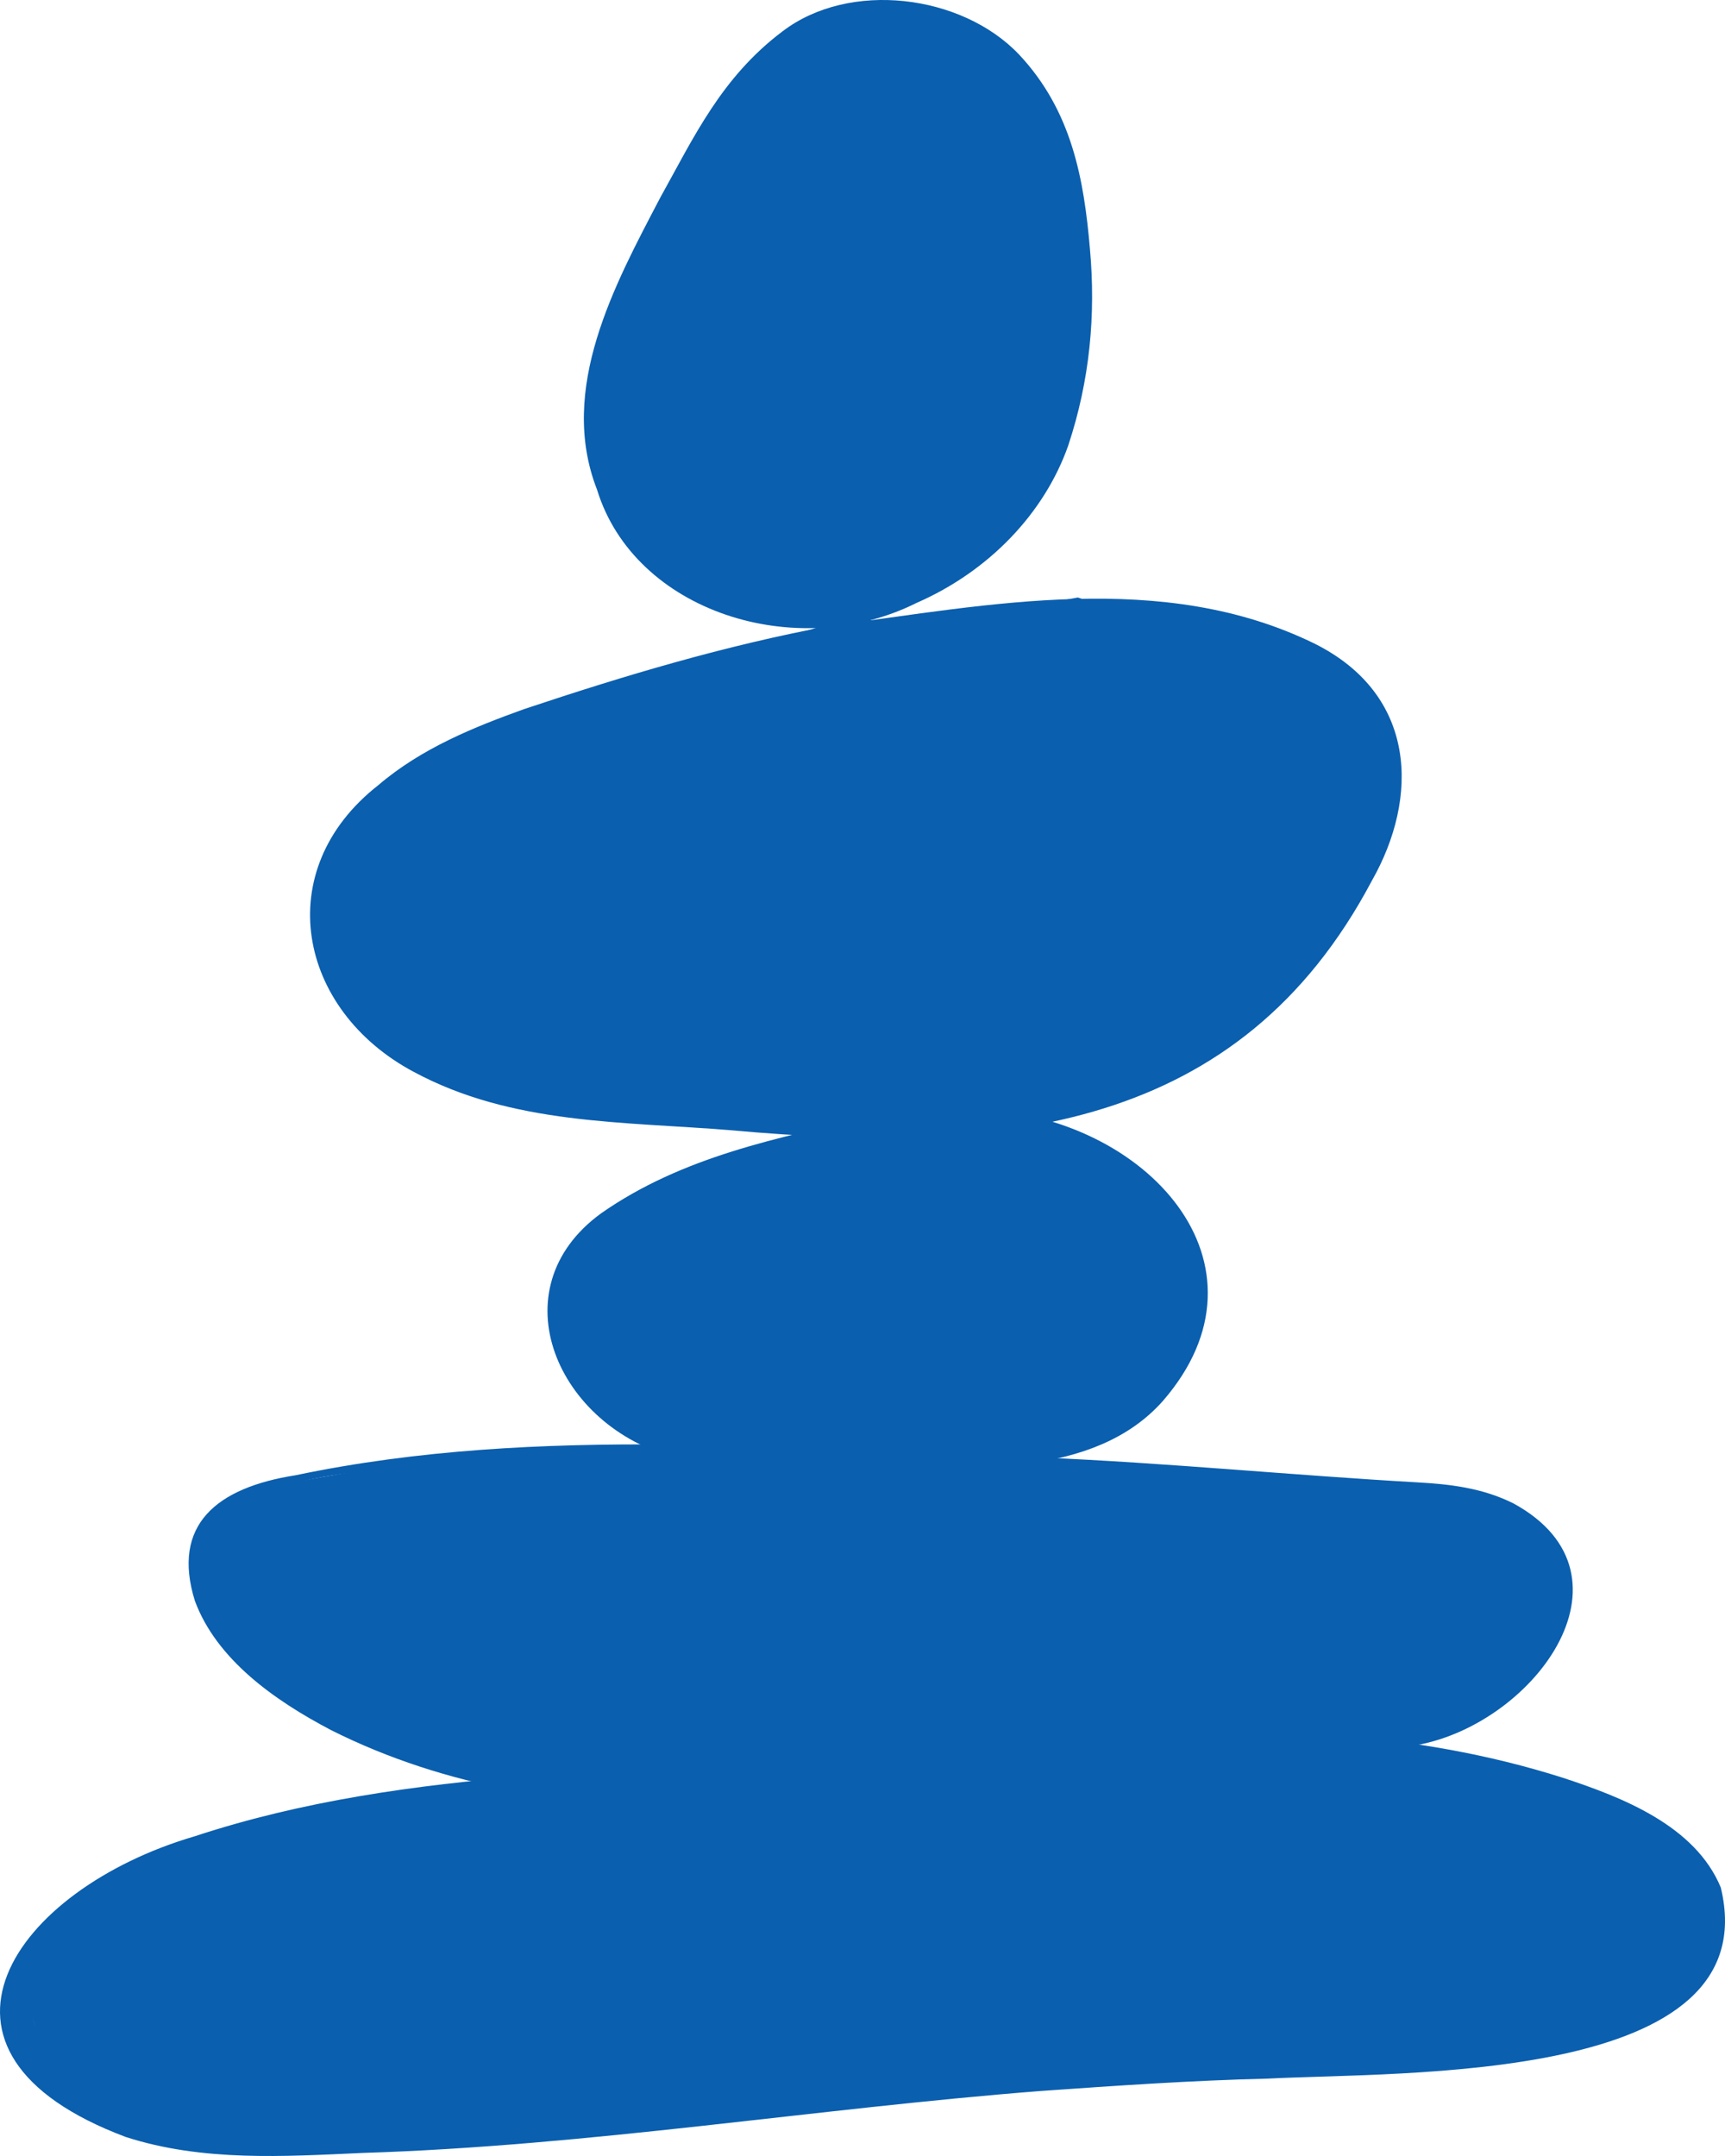
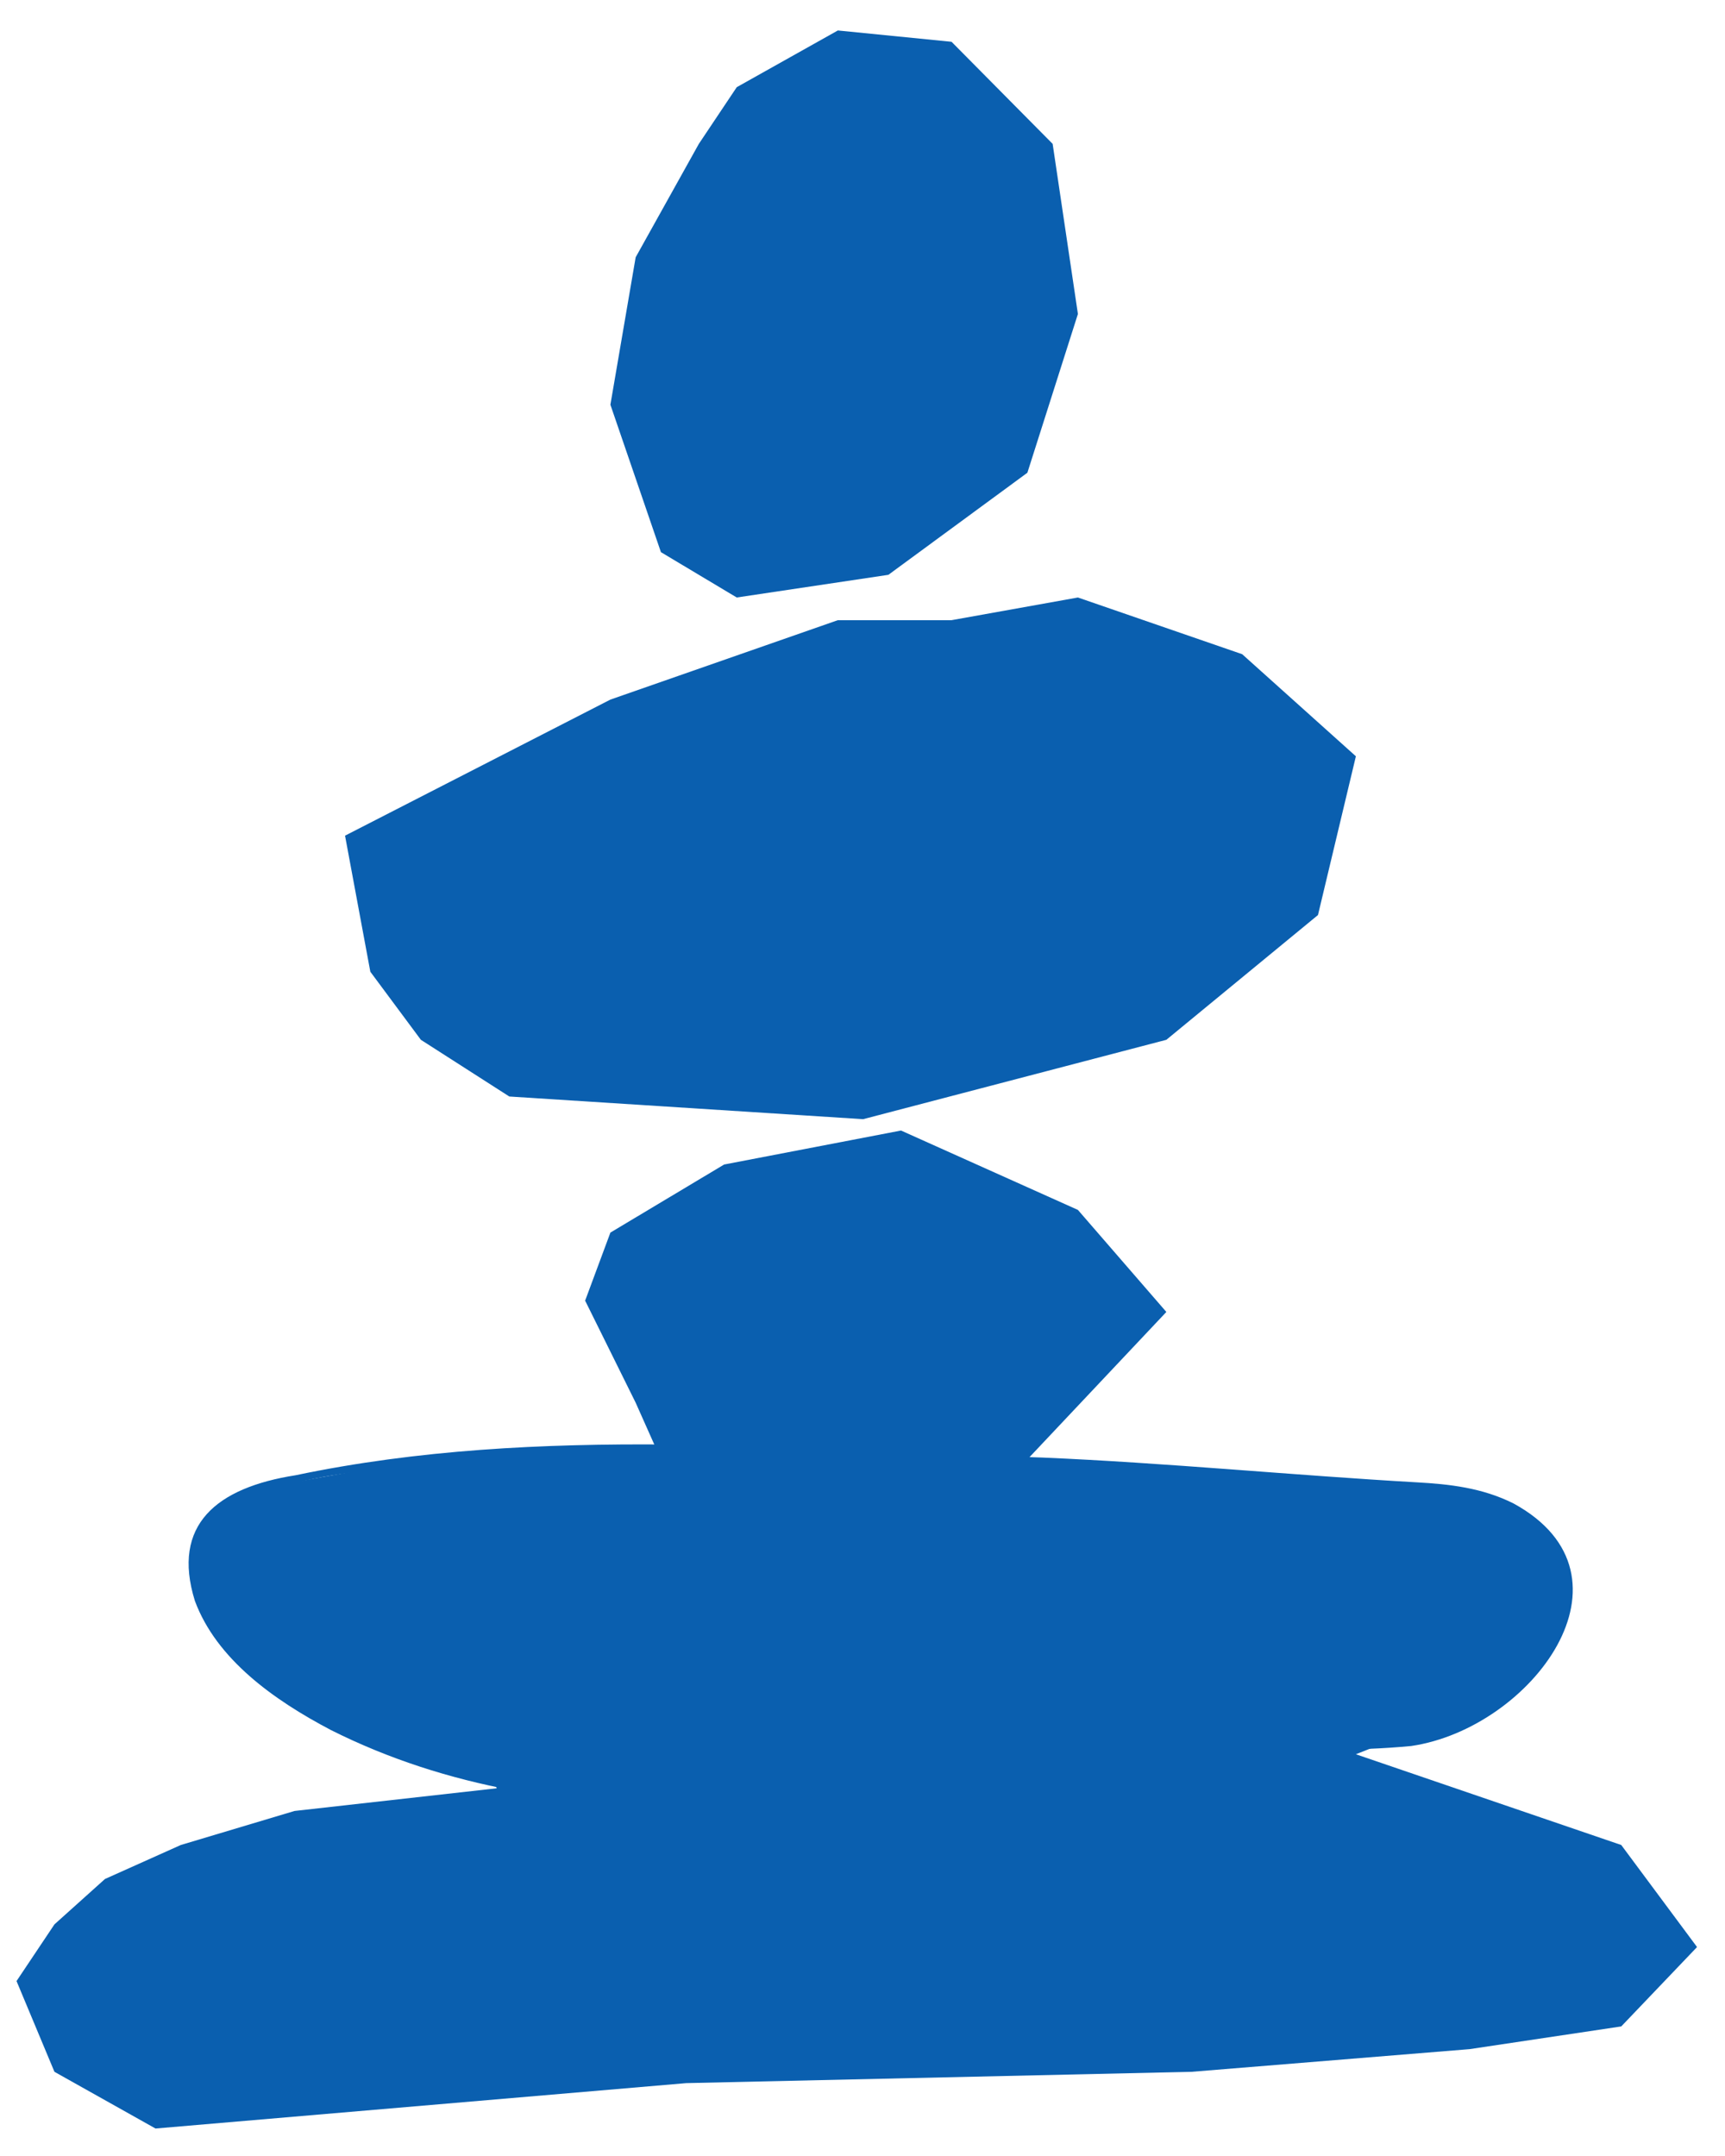
<svg xmlns="http://www.w3.org/2000/svg" width="48" height="60" viewBox="0 0 48 60" fill="none">
  <path d="M28.588 13.156L24.72 15.997L20.501 16.628L18.391 15.366L16.985 11.263L17.688 7.16L19.446 4.004L20.501 2.426L23.314 0.848L26.478 1.163L29.291 4.004L29.994 8.738L28.588 13.156Z" fill="#0A5FAF" />
  <path d="M36.674 25.465L32.455 28.937L24.017 31.146L14.172 30.515L11.711 28.937L10.305 27.043L9.601 23.256L16.985 19.469L23.314 17.259H26.478L29.994 16.628L34.565 18.206L37.729 21.047L36.674 25.465Z" fill="#0A5FAF" />
  <path d="M32.455 36.511L29.994 33.671L25.072 31.462L20.149 32.408L16.985 34.302L16.282 36.196L17.688 39.036L18.391 40.614H11.711L8.195 41.245L6.085 41.877L5.734 42.508V44.717L8.195 46.611L13.469 48.504L13.82 49.767L8.195 50.398L5.031 51.345L2.921 52.291L1.515 53.554L0.46 55.132L1.515 57.657L4.327 59.235L19.095 57.972L33.158 57.657L40.894 57.026L45.113 56.394L47.222 54.185L45.113 51.345L37.729 48.82L40.894 47.557L43.003 45.348V42.823L40.894 41.561H34.565L28.588 40.614L32.455 36.511Z" fill="#0A5FAF" />
-   <path d="M5.533 51.298C1.583 52.381 -1.928 56.764 3.887 58.093C5.752 58.438 7.782 58.044 9.867 57.945C11.951 57.797 14.091 57.699 16.175 57.65C22.484 57.551 28.847 57.699 35.156 57.108C38.228 56.862 41.41 56.566 44.153 55.385C47.609 53.76 45.414 52.184 42.726 51.495C36.747 49.821 30.493 50.953 24.349 51.052C18.041 51.15 11.622 49.279 5.533 51.298ZM5.423 51.101C11.403 49.131 17.986 49.328 24.239 48.885L30.493 48.343C34.827 47.999 39.325 48.146 43.494 49.476C45.14 50.017 47.17 50.805 47.883 52.529C49.2 57.995 39.051 57.65 35.266 57.847C33.181 57.896 31.042 58.044 28.957 58.191C22.649 58.684 16.395 59.718 10.086 59.915C7.892 60.013 5.643 60.161 3.503 59.472C-2.805 57.108 0.377 52.578 5.423 51.101Z" fill="#0A5FAF" />
  <path d="M8.221 41.056C15.023 39.628 22.155 40.366 29.012 40.563C32.468 40.711 35.979 41.056 39.435 41.253C40.312 41.302 41.245 41.4 42.123 41.844C45.798 43.862 42.616 48.097 39.27 48.59C36.198 48.885 33.291 48.393 30.218 48.983C23.361 50.215 15.681 51.396 9.208 48.146C7.617 47.309 6.027 46.177 5.423 44.552C4.765 42.434 6.027 41.4 8.221 41.056ZM8.276 41.253C7.508 41.499 6.575 41.647 6.081 42.237C5.697 42.828 5.697 43.616 6.081 44.256C7.837 46.866 11.732 47.162 14.749 47.605C22.429 48.688 30.164 45.635 37.899 47.112C42.561 47.802 45.579 42.041 39.38 41.942C34.168 41.844 28.957 42.779 23.691 42.336C18.589 41.991 13.432 40.022 8.276 41.253Z" fill="#0A5FAF" />
-   <path d="M24.294 40.859C22.594 40.809 20.454 41.056 18.808 40.563C15.517 39.726 13.816 35.885 16.724 33.768C18.973 32.192 21.661 31.651 24.349 31.06C25.227 30.912 26.214 30.764 27.201 30.863C31.919 31.06 35.65 35.196 32.358 38.988C30.438 41.154 26.927 40.859 24.294 40.859ZM24.294 40.612C27.366 40.662 30.658 38.889 30.932 36.033C30.877 33.276 27.092 32.389 24.514 32.242C21.661 31.995 17.163 33.177 17.327 36.279C17.985 38.988 21.222 40.76 24.294 40.612Z" fill="#0A5FAF" />
-   <path d="M23.142 17.617C20.29 18.159 17.766 19.538 15.352 21.015C13.323 22.295 10.799 23.575 10.744 25.939C11.128 29.927 16.669 30.764 20.399 30.617C24.404 30.617 28.573 29.977 31.974 28.007C33.894 26.677 36.966 22.886 36.308 20.67C34.004 17.716 26.982 16.977 23.142 17.617ZM23.087 17.42C27.531 16.829 32.358 15.844 36.582 17.913C39.435 19.34 39.489 22.197 38.173 24.511C34.498 31.454 27.915 32.143 20.344 31.454C17.327 31.207 14.255 31.306 11.512 29.829C8.276 28.105 7.508 24.215 10.525 21.852C11.732 20.818 13.213 20.227 14.584 19.734C17.382 18.799 20.18 17.962 23.087 17.42Z" fill="#0A5FAF" />
-   <path d="M18.37 5.504C19.302 3.83 20.07 2.156 21.771 0.875C23.636 -0.553 26.763 -0.159 28.354 1.515C29.835 3.091 30.164 5.011 30.329 6.932C30.493 8.754 30.329 10.576 29.725 12.398C29.067 14.269 27.531 15.894 25.501 16.78C22.155 18.454 17.657 17.026 16.614 13.629C15.517 10.822 17.108 7.917 18.37 5.504ZM18.589 5.602C16.395 9.345 18.644 16.878 24.514 14.909C29.999 13.087 31.426 6.193 26.873 2.894C23.856 0.629 20.07 2.648 18.589 5.602Z" fill="#0A5FAF" />
</svg>